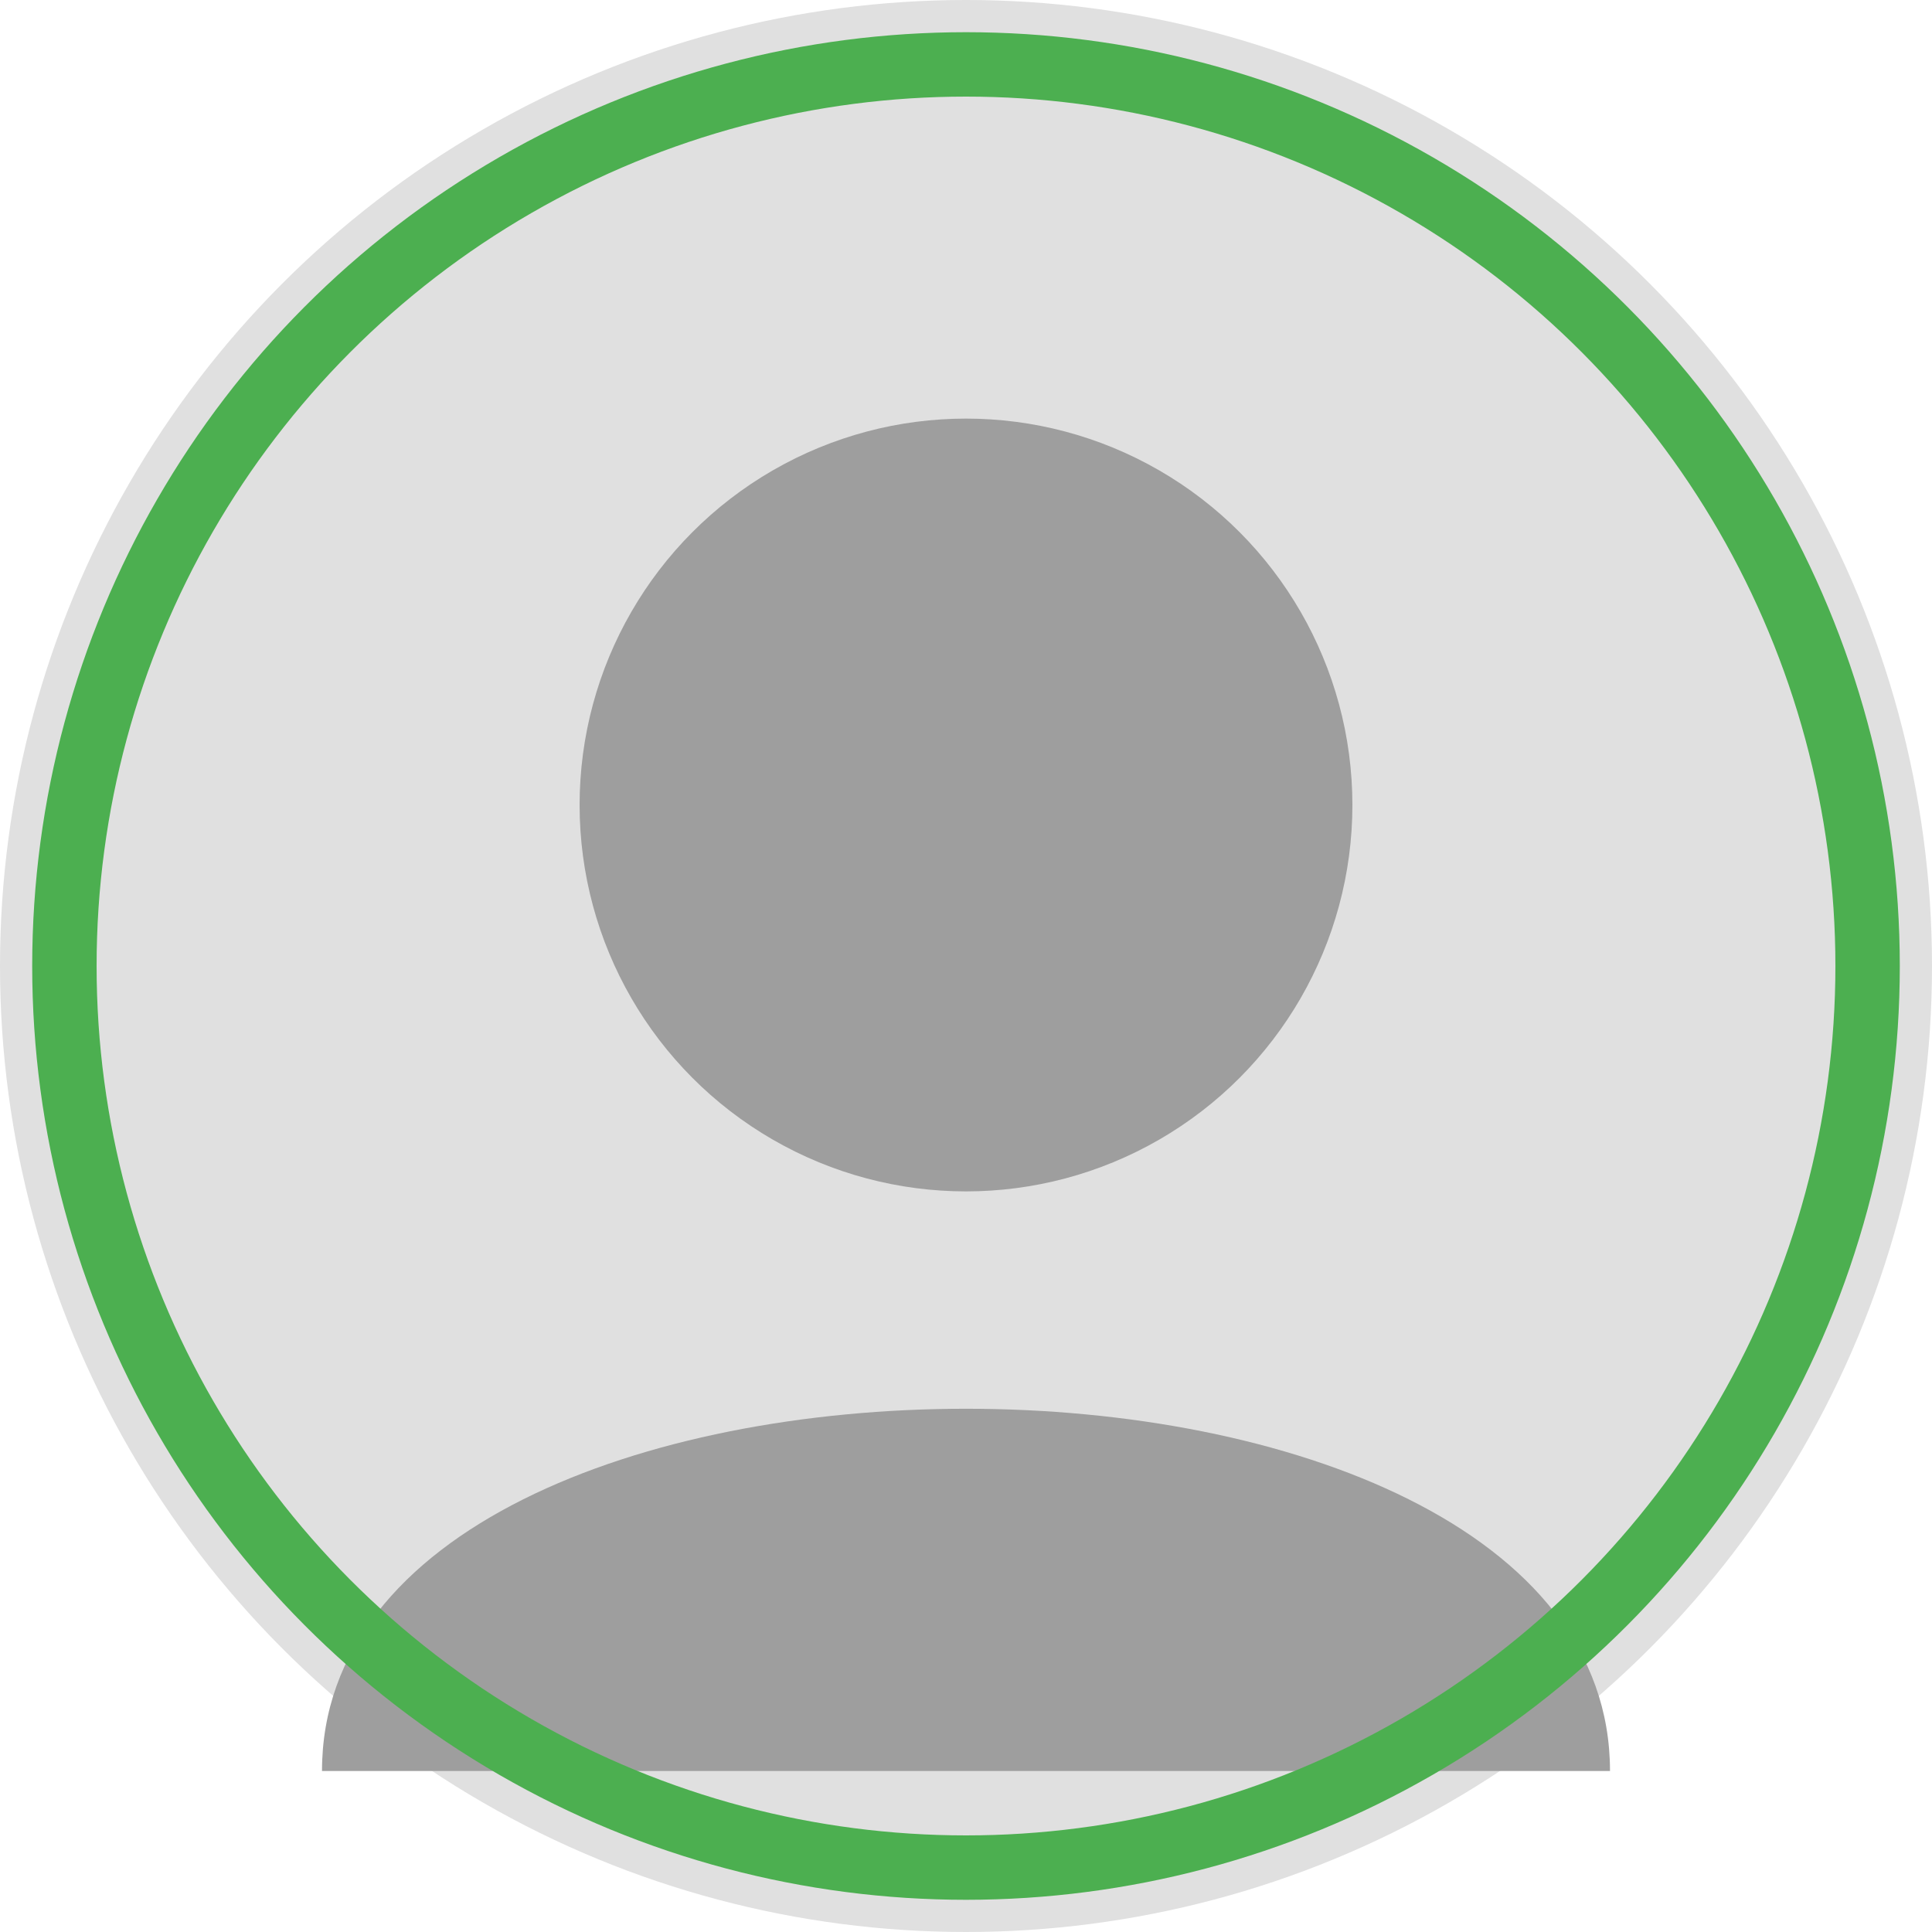
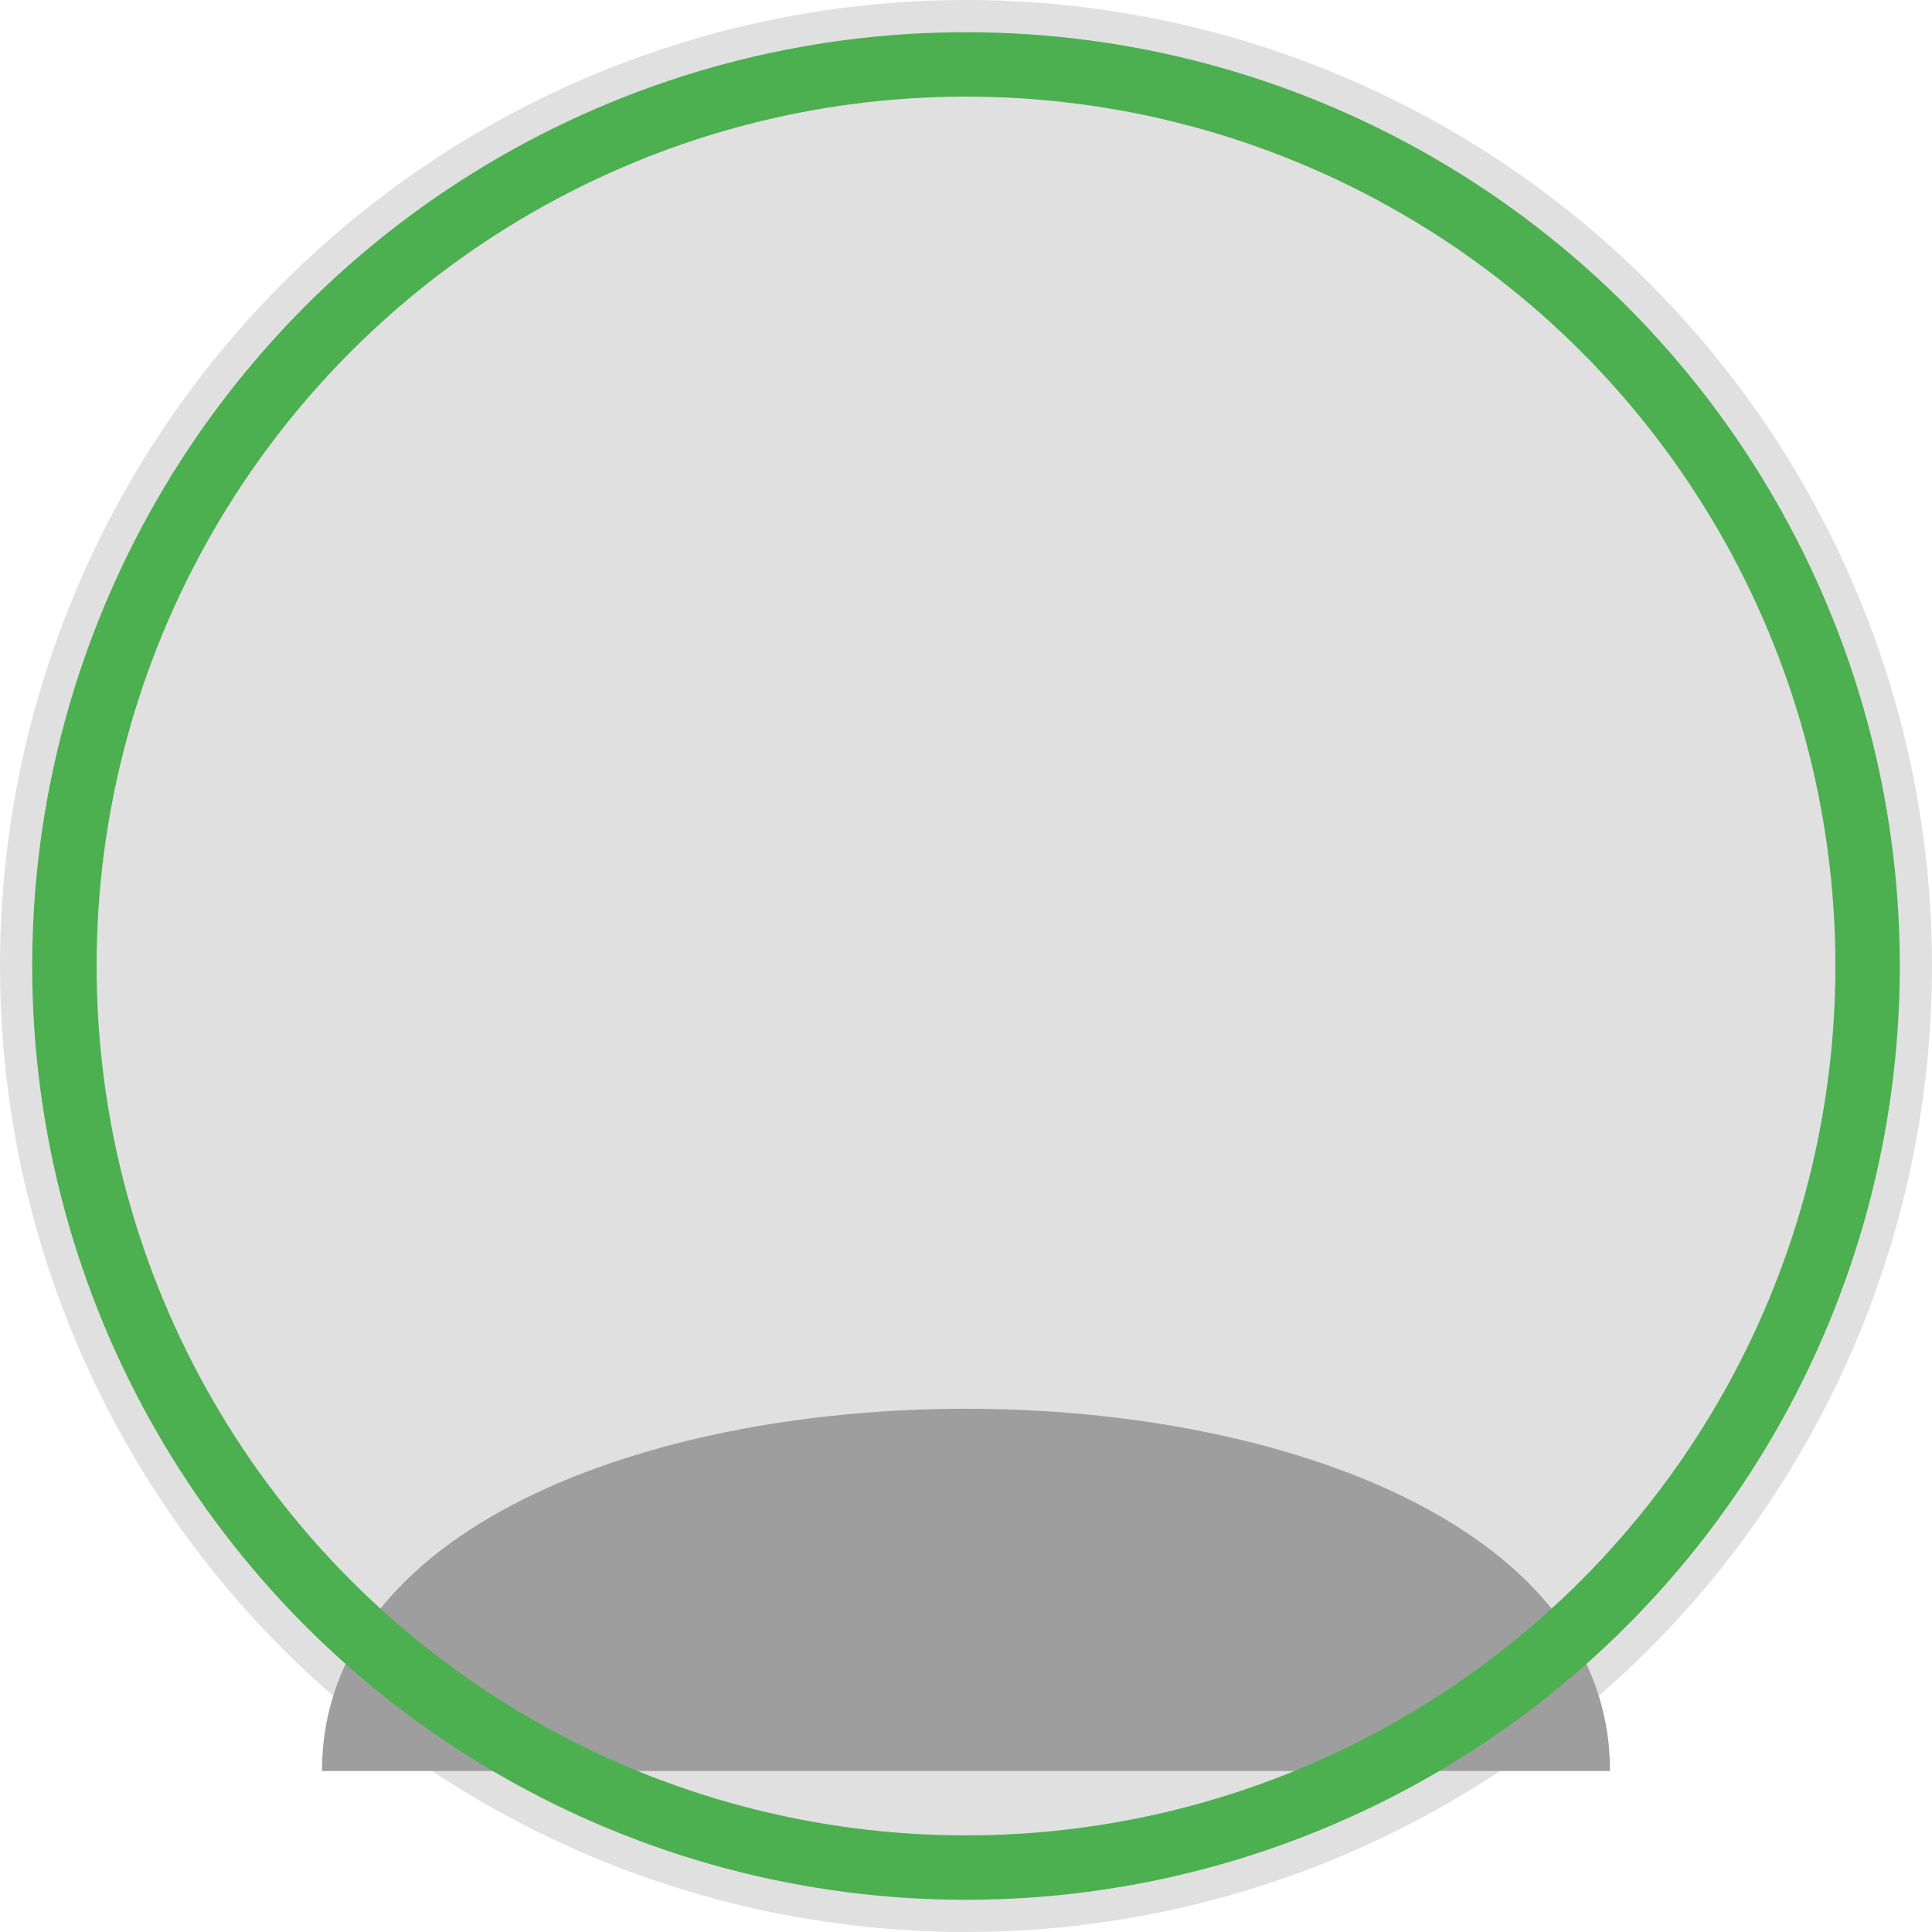
<svg xmlns="http://www.w3.org/2000/svg" viewBox="0 0 60 60">
  <circle cx="30" cy="30" r="30" fill="#E0E0E0" />
-   <circle cx="30" cy="25" r="12" fill="#9E9E9E" />
  <path d="M10,55 C10,40 50,40 50,55" fill="#9E9E9E" />
  <circle cx="30" cy="30" r="28" fill="none" stroke="#4CAF50" stroke-width="2" />
</svg>